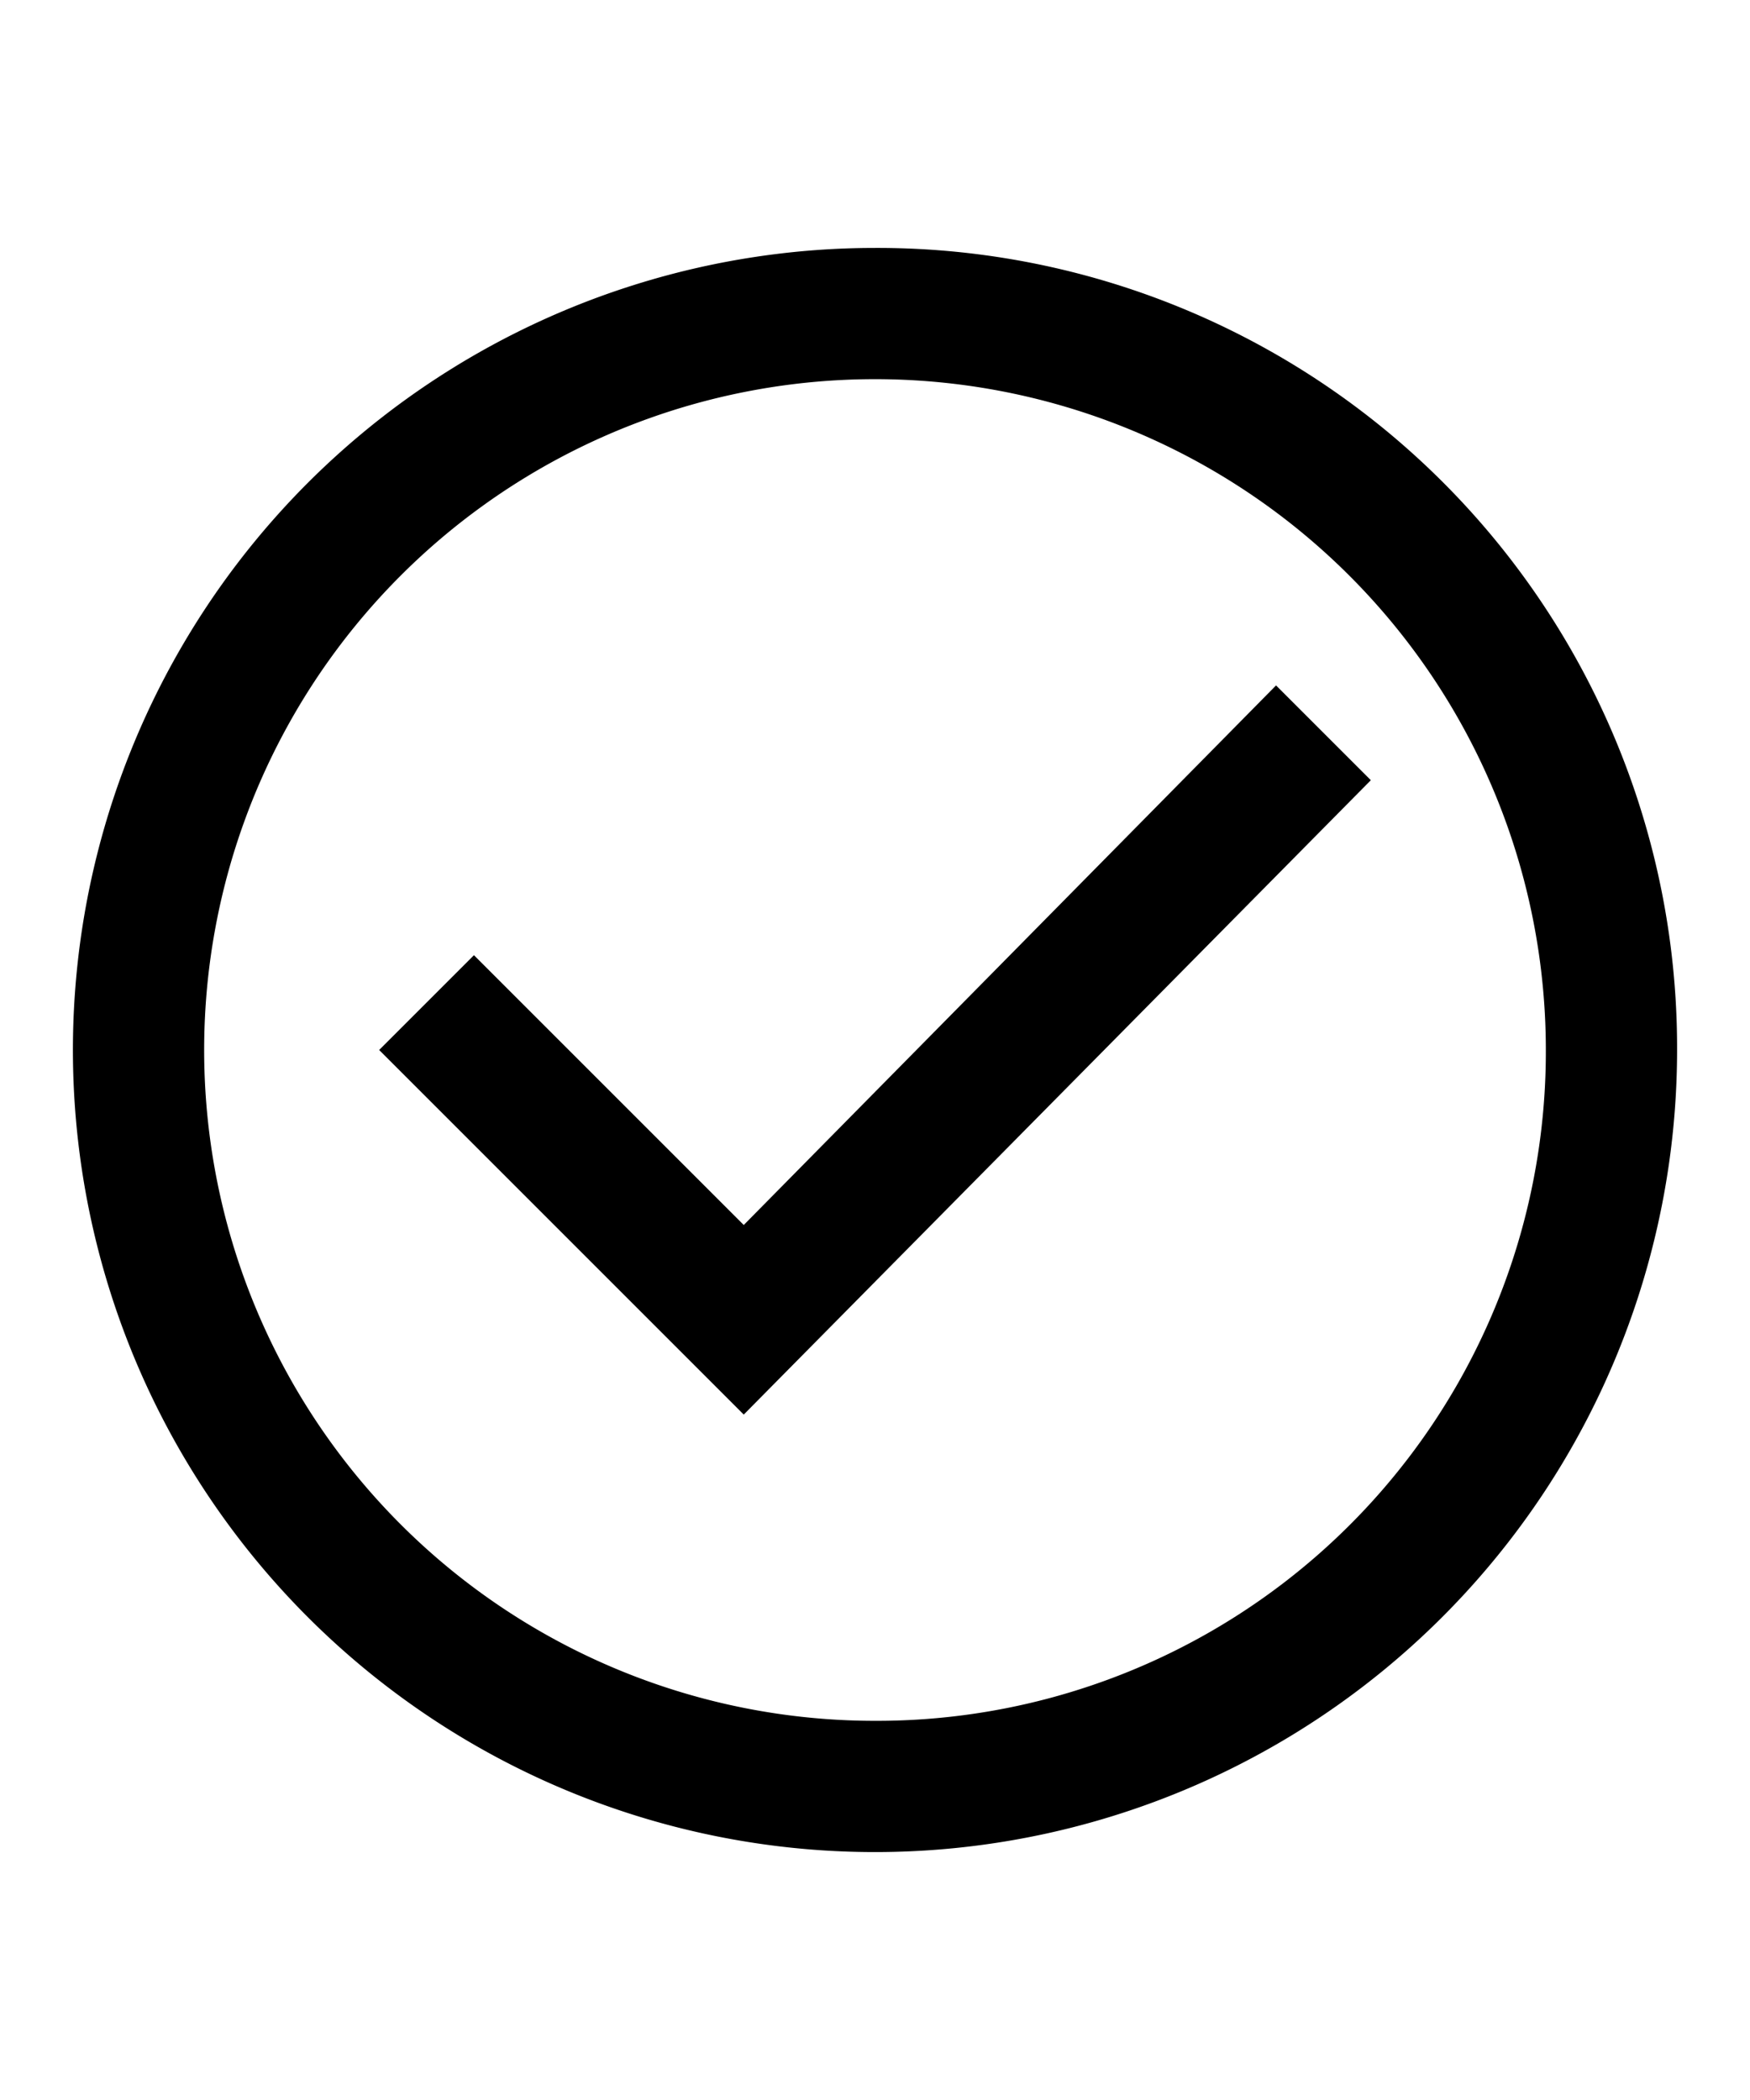
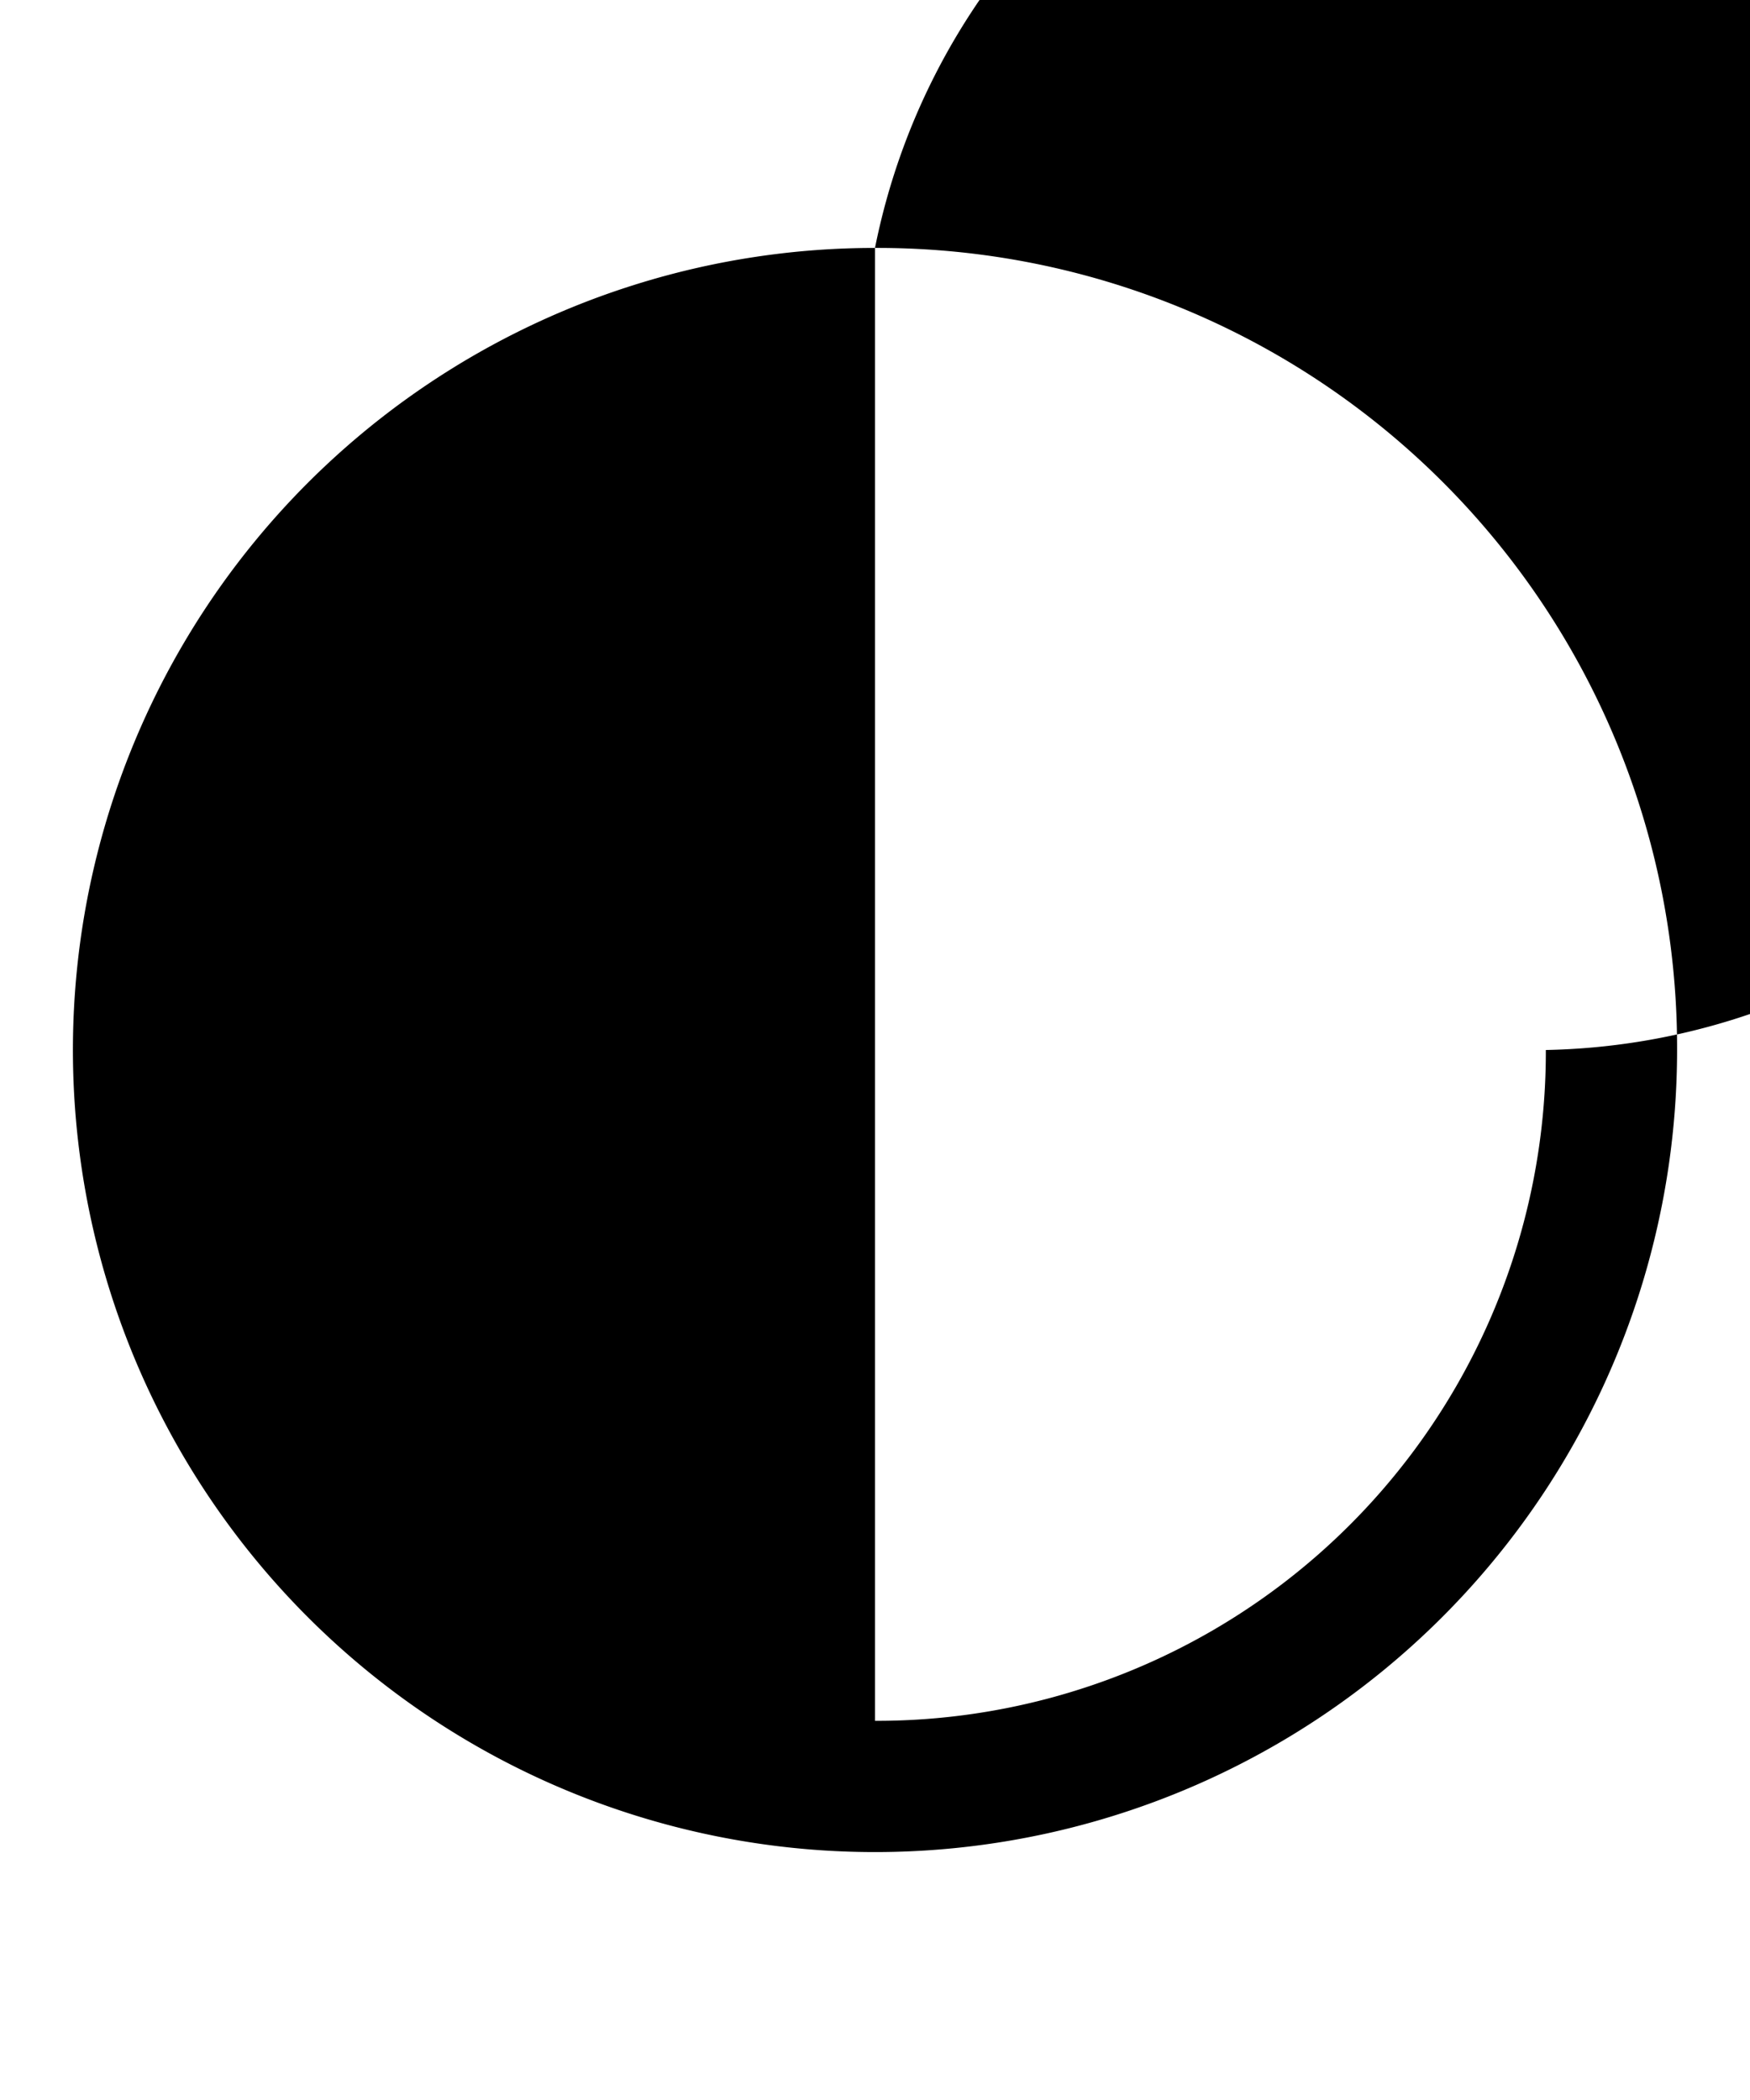
<svg xmlns="http://www.w3.org/2000/svg" data-icon="true" width="20px" height="24px" viewBox="0 0 24 24">
  <g>
-     <path d="M17.5,7l-7.3,7.4L6.5,10.7,5.2,12l5,5,8.6-8.7Z" fill="#000000" />
-     <path d="M12,1A11,11,0,1,0,23,12,10.968,10.968,0,0,0,12,1Zm0,20.2A9.2,9.2,0,1,1,21.2,12,9.176,9.176,0,0,1,12,21.2Z" fill="#000000" />
+     <path d="M12,1A11,11,0,1,0,23,12,10.968,10.968,0,0,0,12,1ZA9.2,9.2,0,1,1,21.2,12,9.176,9.176,0,0,1,12,21.2Z" fill="#000000" />
  </g>
</svg>